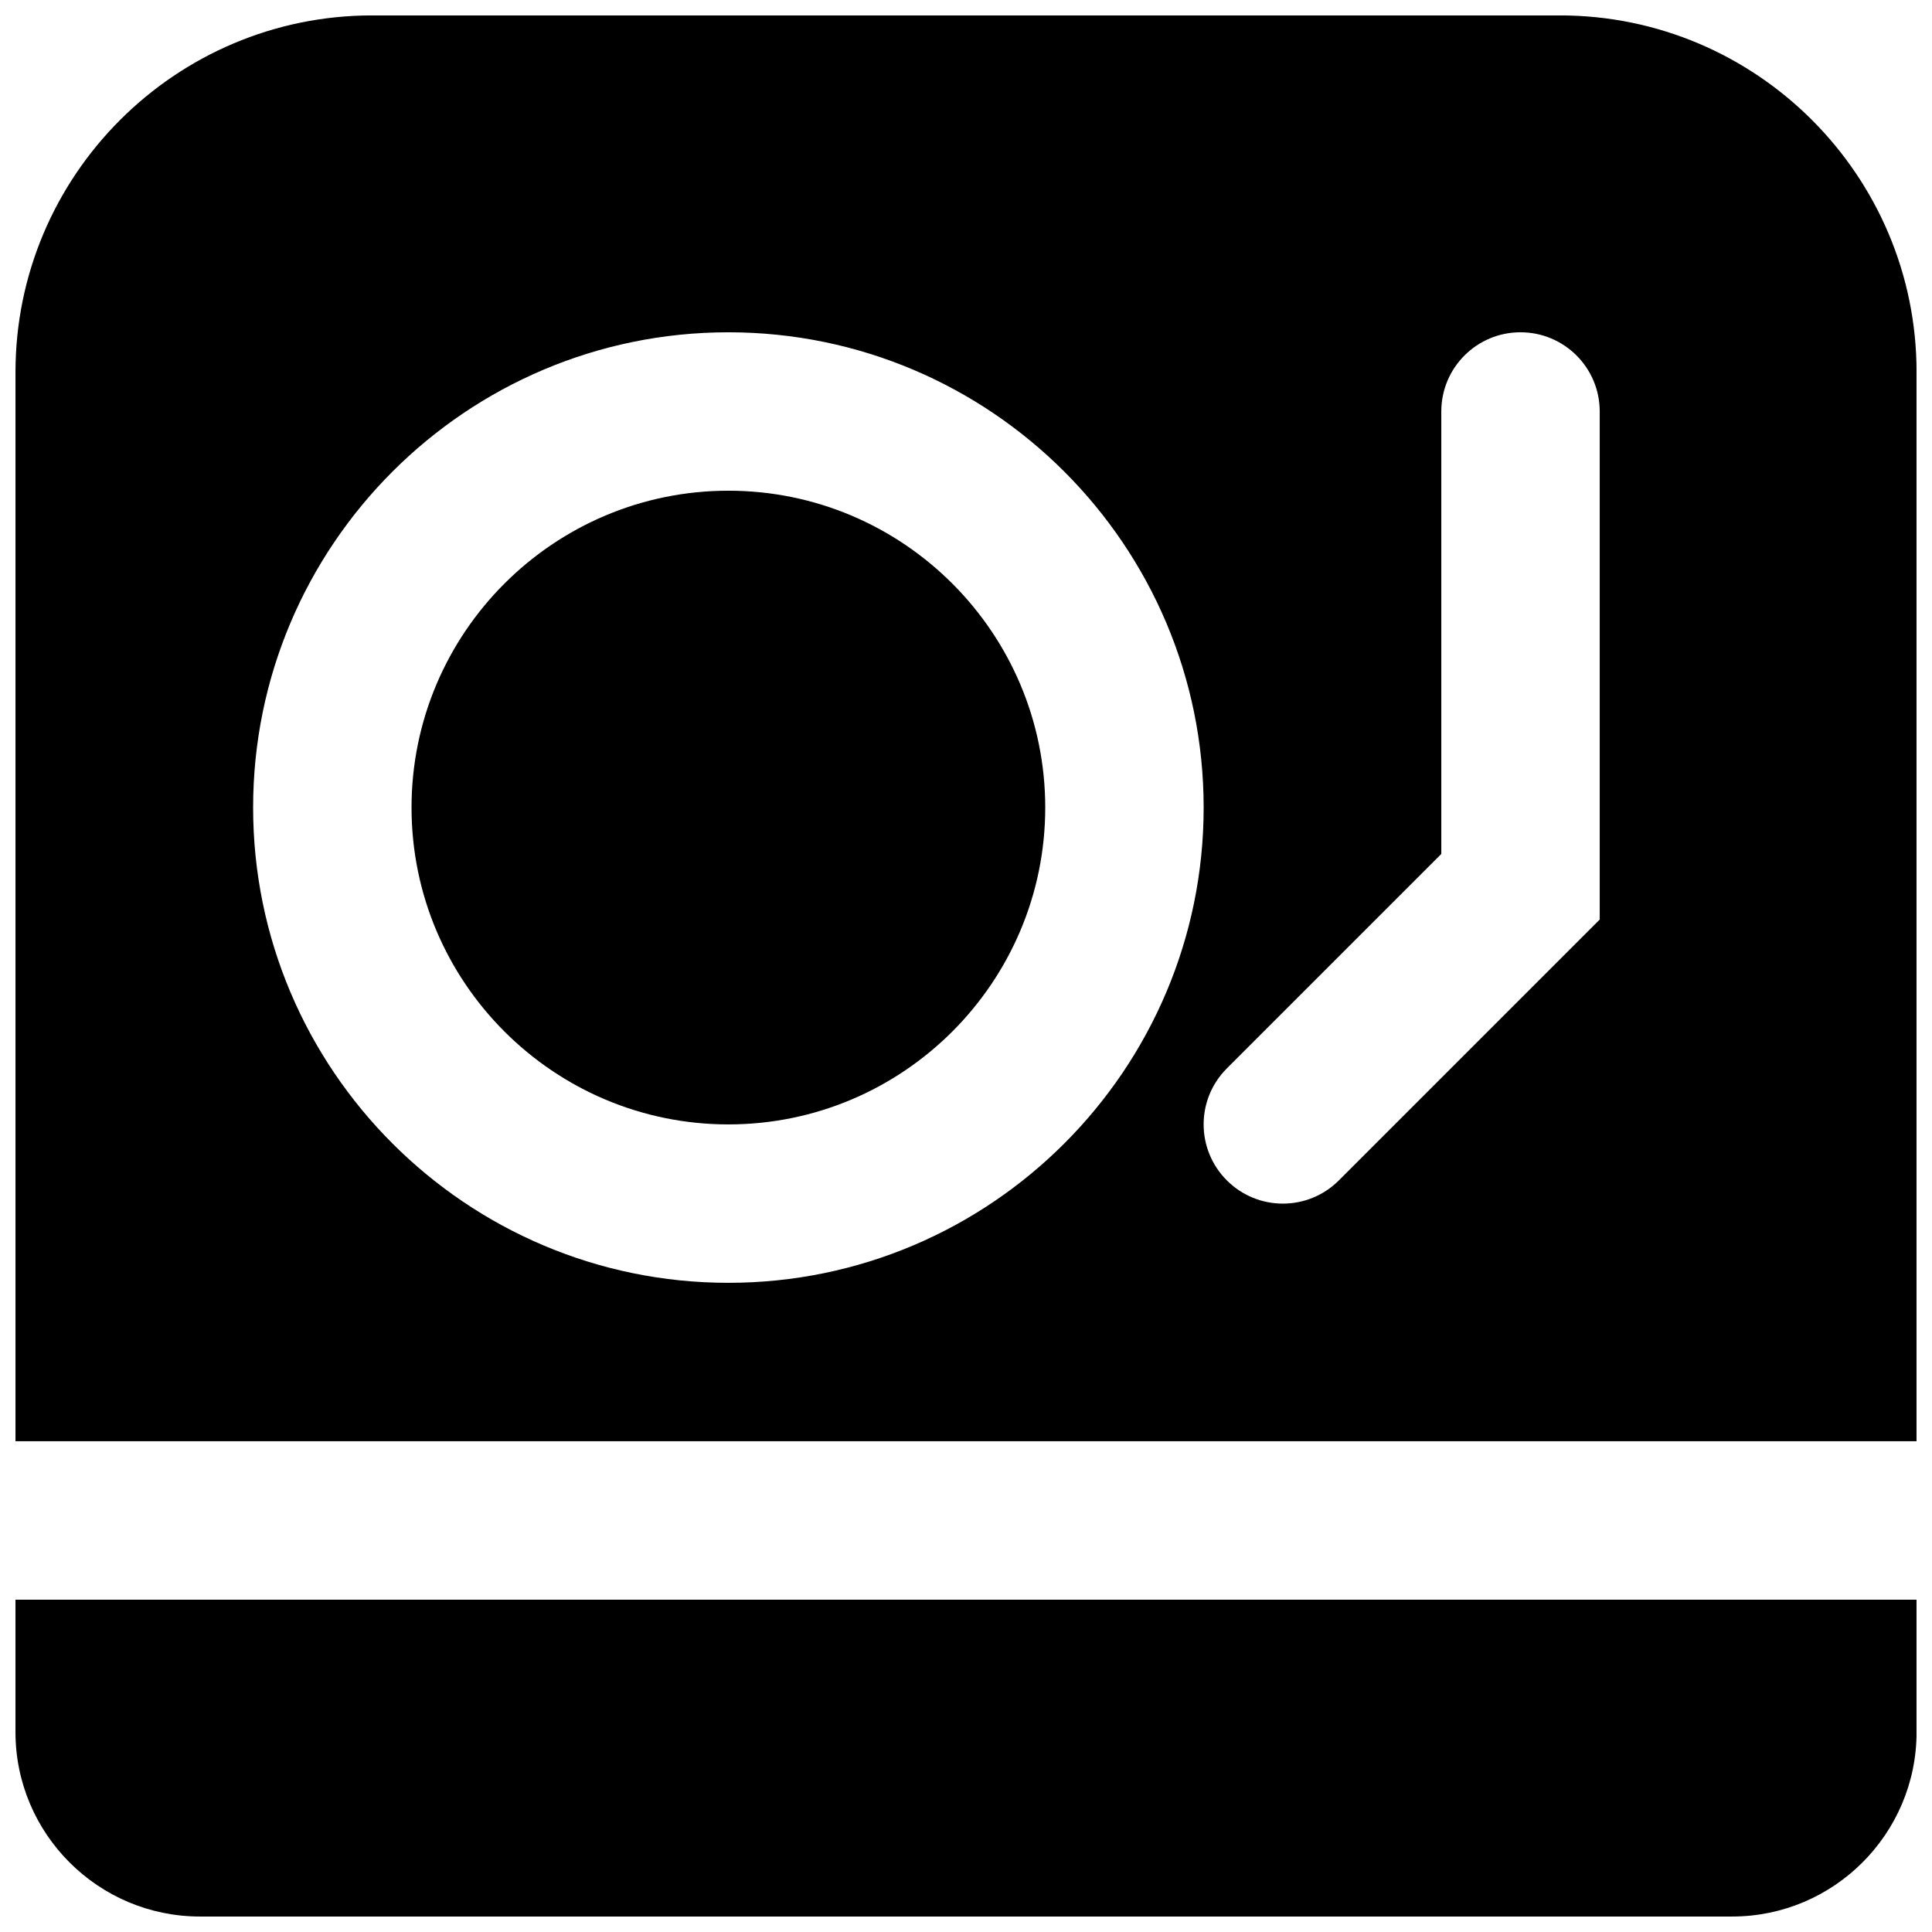
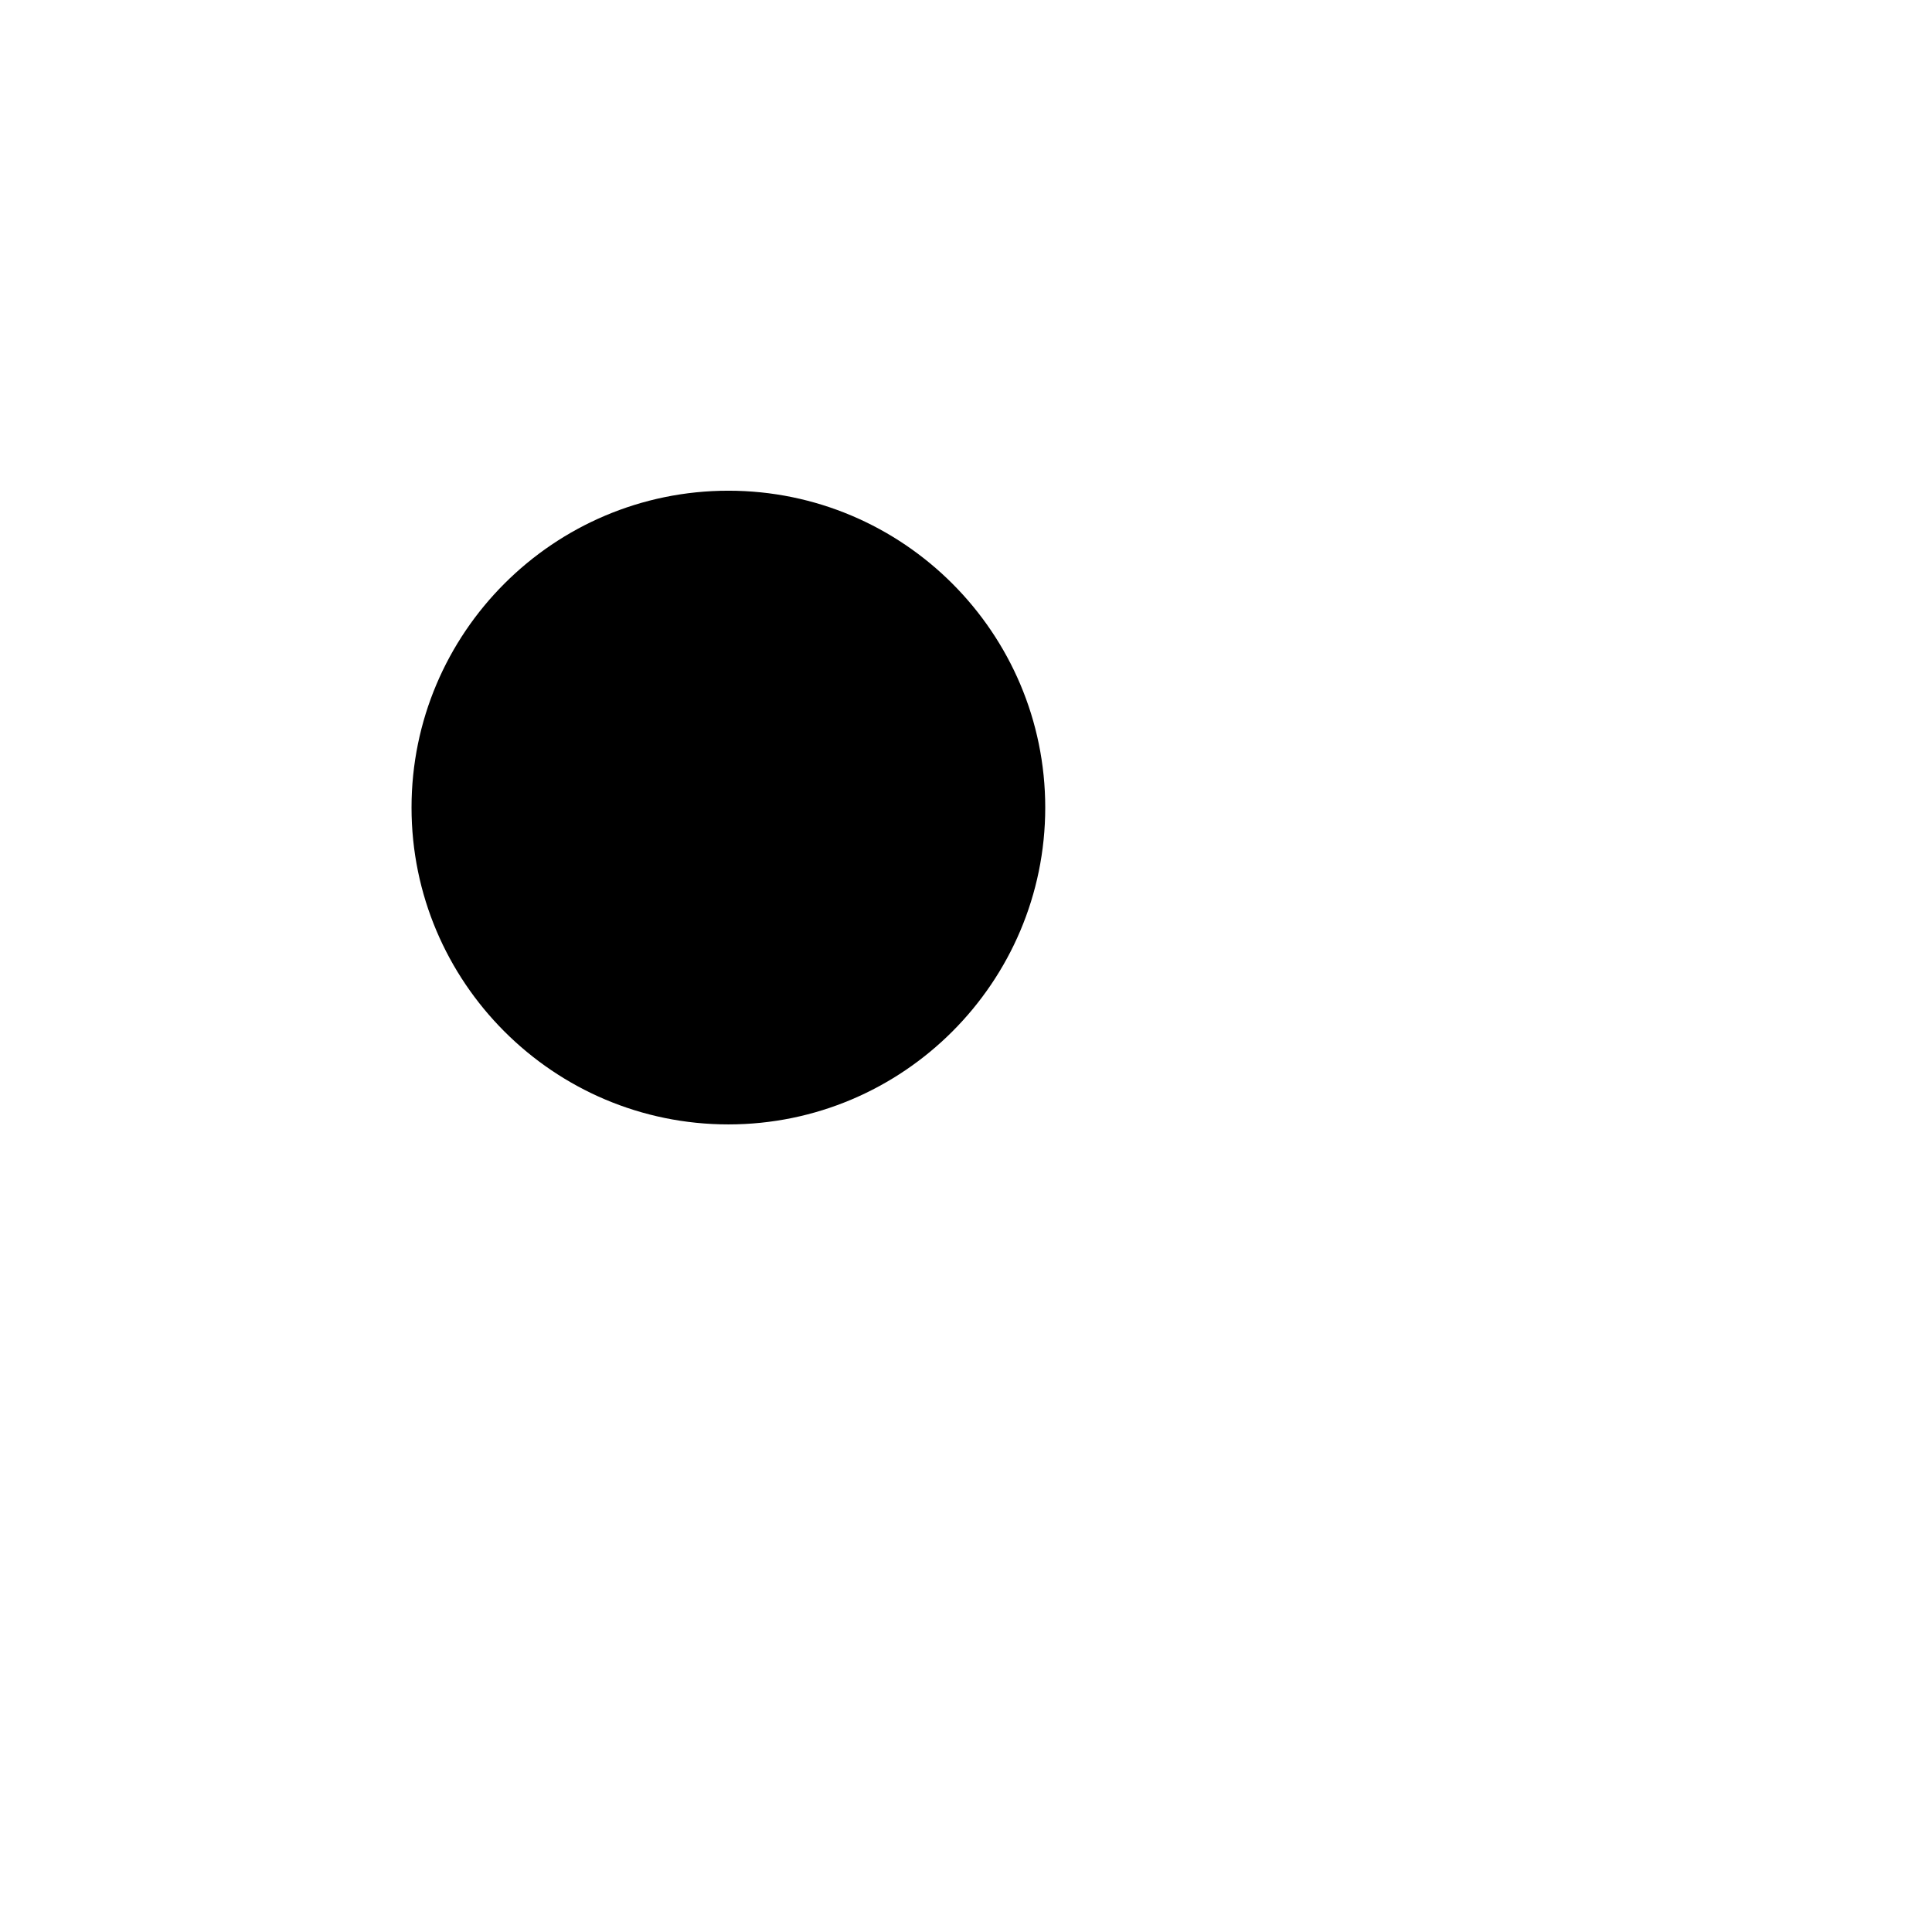
<svg xmlns="http://www.w3.org/2000/svg" width="800px" height="800px" version="1.1" viewBox="144 144 512 512">
  <defs>
    <clipPath id="b">
-       <path d="m148.09 148.09h503.81v377.91h-503.81z" />
-     </clipPath>
+       </clipPath>
    <clipPath id="a">
-       <path d="m148.09 567h503.81v84.902h-503.81z" />
-     </clipPath>
+       </clipPath>
  </defs>
  <g clip-path="url(#b)">
-     <path d="m337.03 232.06c69.461 0 125.95 56.488 125.95 125.95 0 69.461-56.492 125.95-125.95 125.95-69.465 0-125.95-56.488-125.95-125.95 0-69.465 56.488-125.95 125.95-125.95zm188.93 138.25v-117.26c0-11.59 9.383-20.992 20.992-20.992 11.605 0 20.992 9.402 20.992 20.992v134.64l-69.129 69.129c-4.094 4.094-9.469 6.152-14.84 6.152-5.375 0-10.75-2.059-14.844-6.152-8.207-8.207-8.207-21.477 0-29.684zm125.95 155.63v-283.33c0-52.125-42.402-94.527-94.527-94.527h-314.75c-52.121 0-94.527 42.402-94.527 94.527v283.33z" fill-rule="evenodd" />
-   </g>
+     </g>
  <path d="m337.03 441.98c46.309 0 83.969-37.66 83.969-83.969s-37.66-83.969-83.969-83.969-83.969 37.66-83.969 83.969 37.66 83.969 83.969 83.969" fill-rule="evenodd" />
  <g clip-path="url(#a)">
-     <path d="m148.1 567.93v35.078c0 26.977 21.938 48.891 48.891 48.891h406.03c26.957 0 48.891-21.914 48.891-48.891v-35.078z" fill-rule="evenodd" />
-   </g>
+     </g>
</svg>